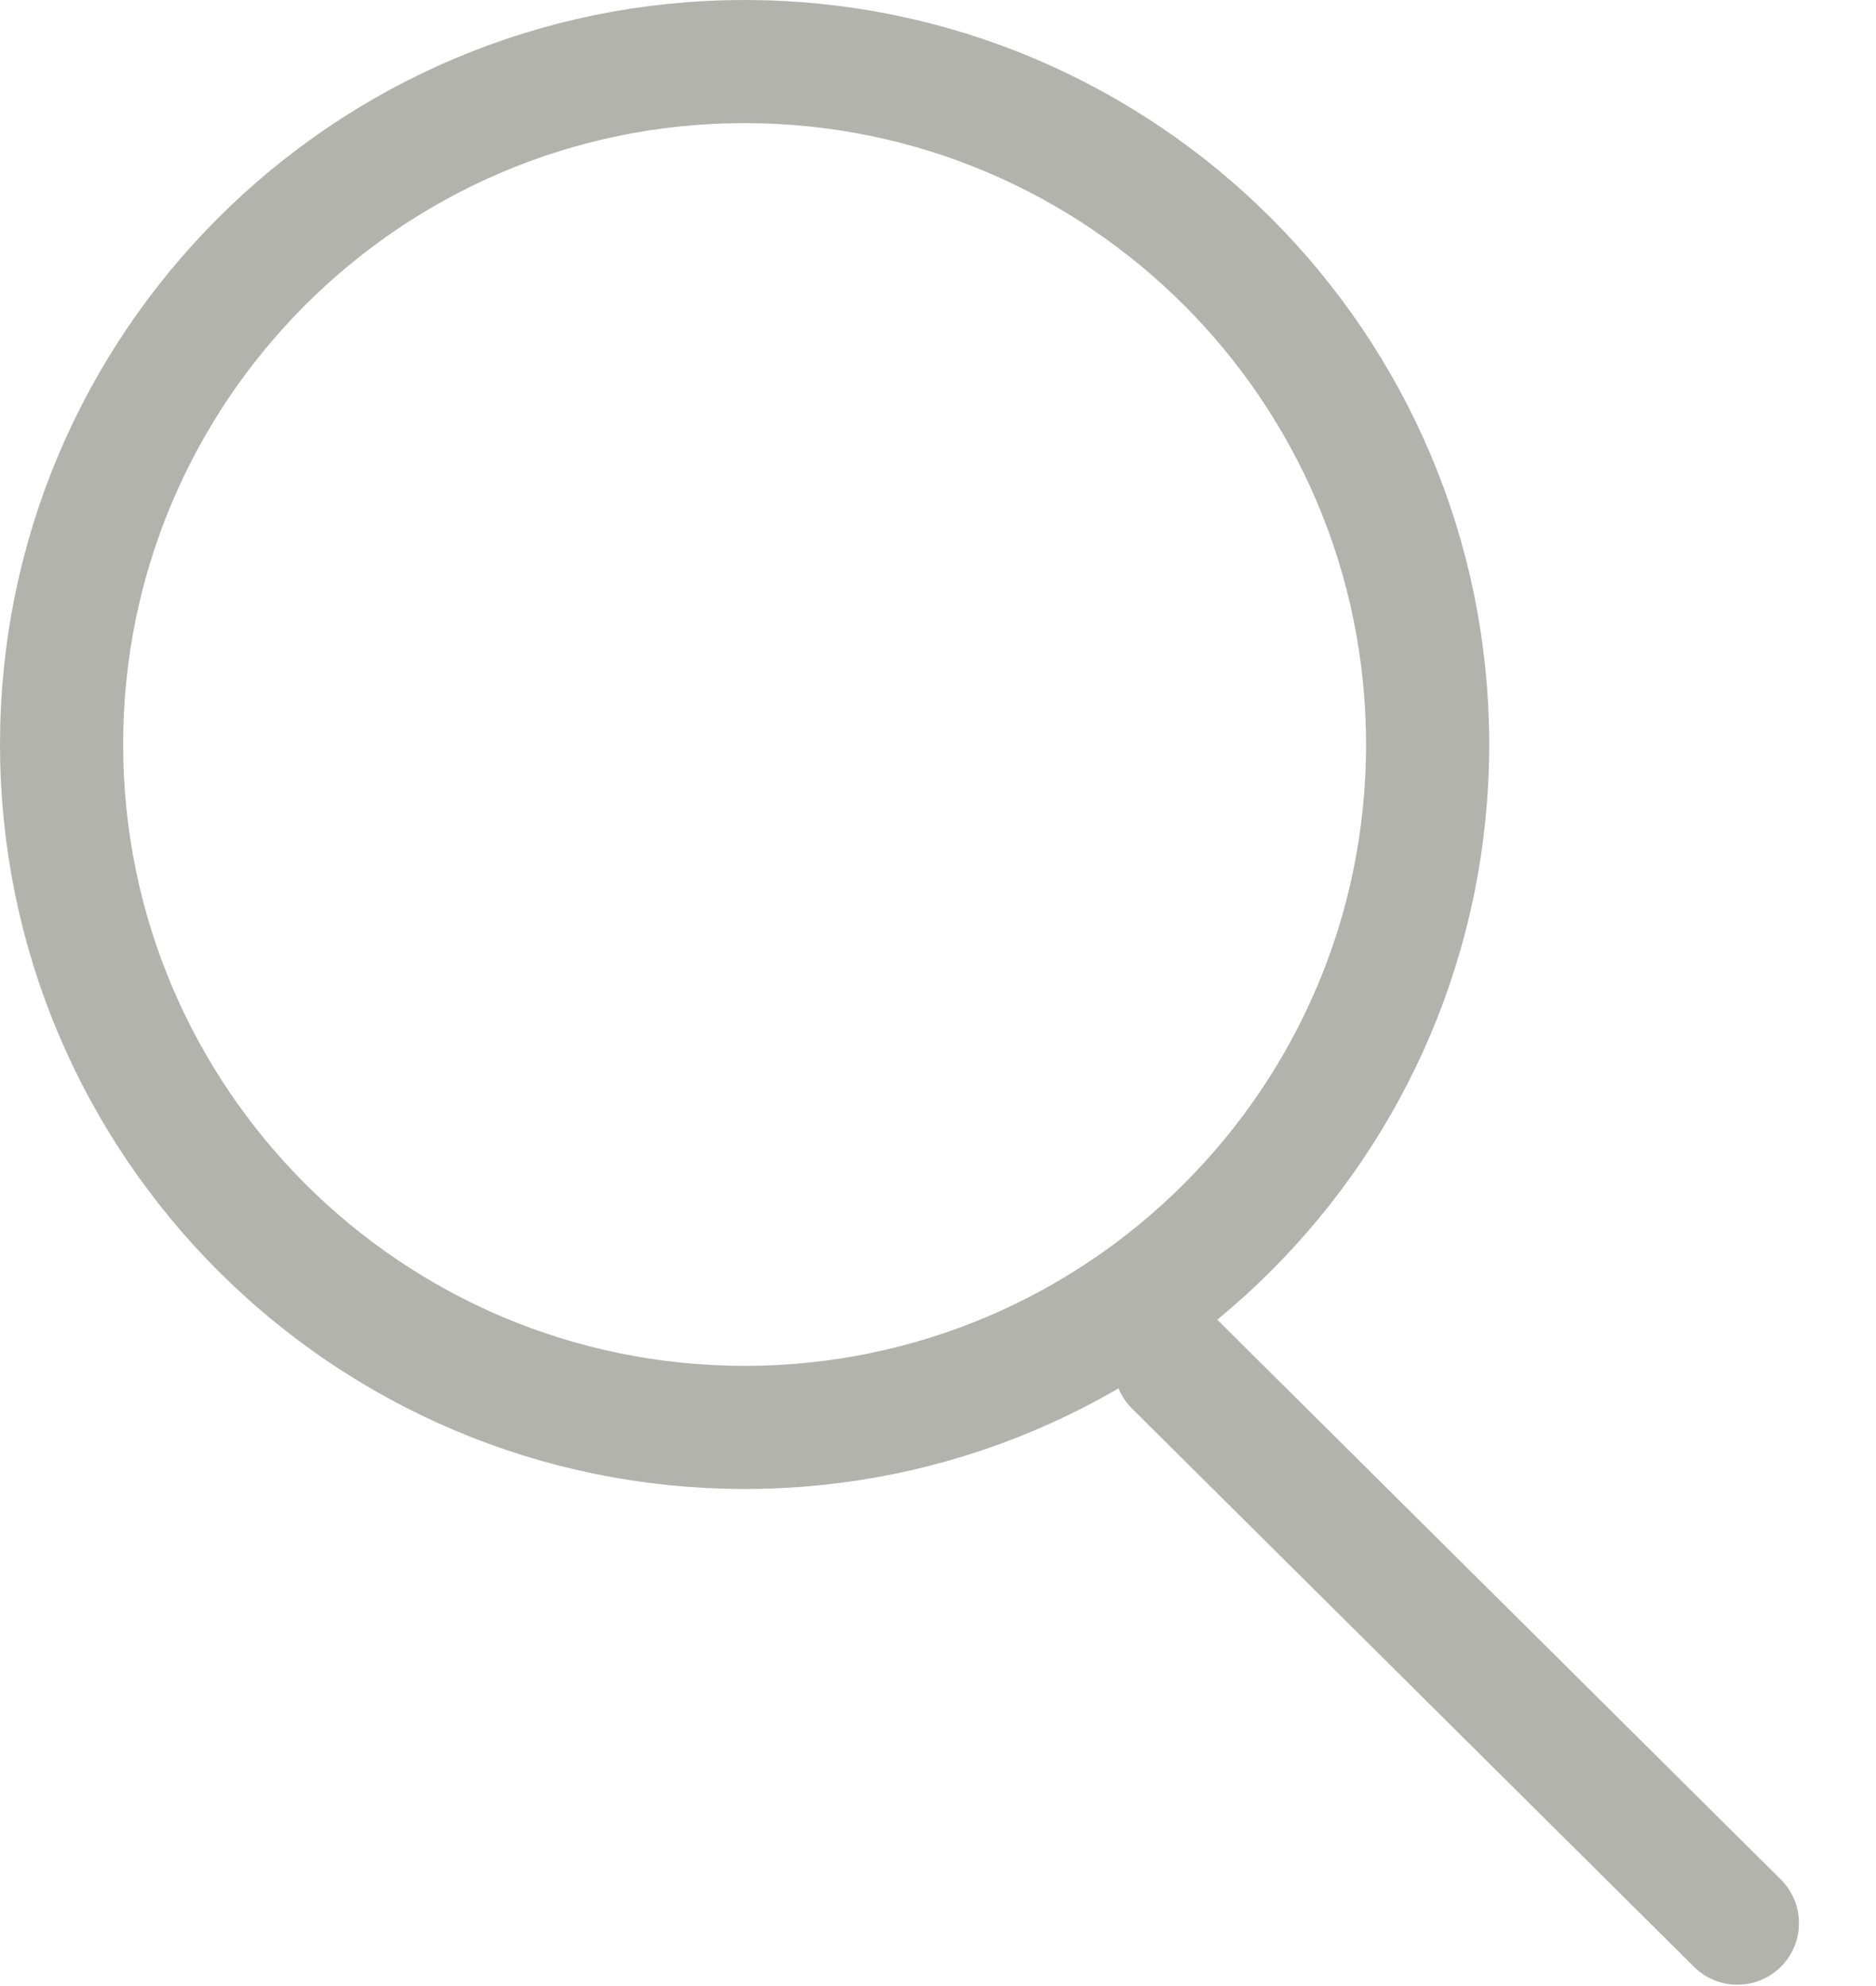
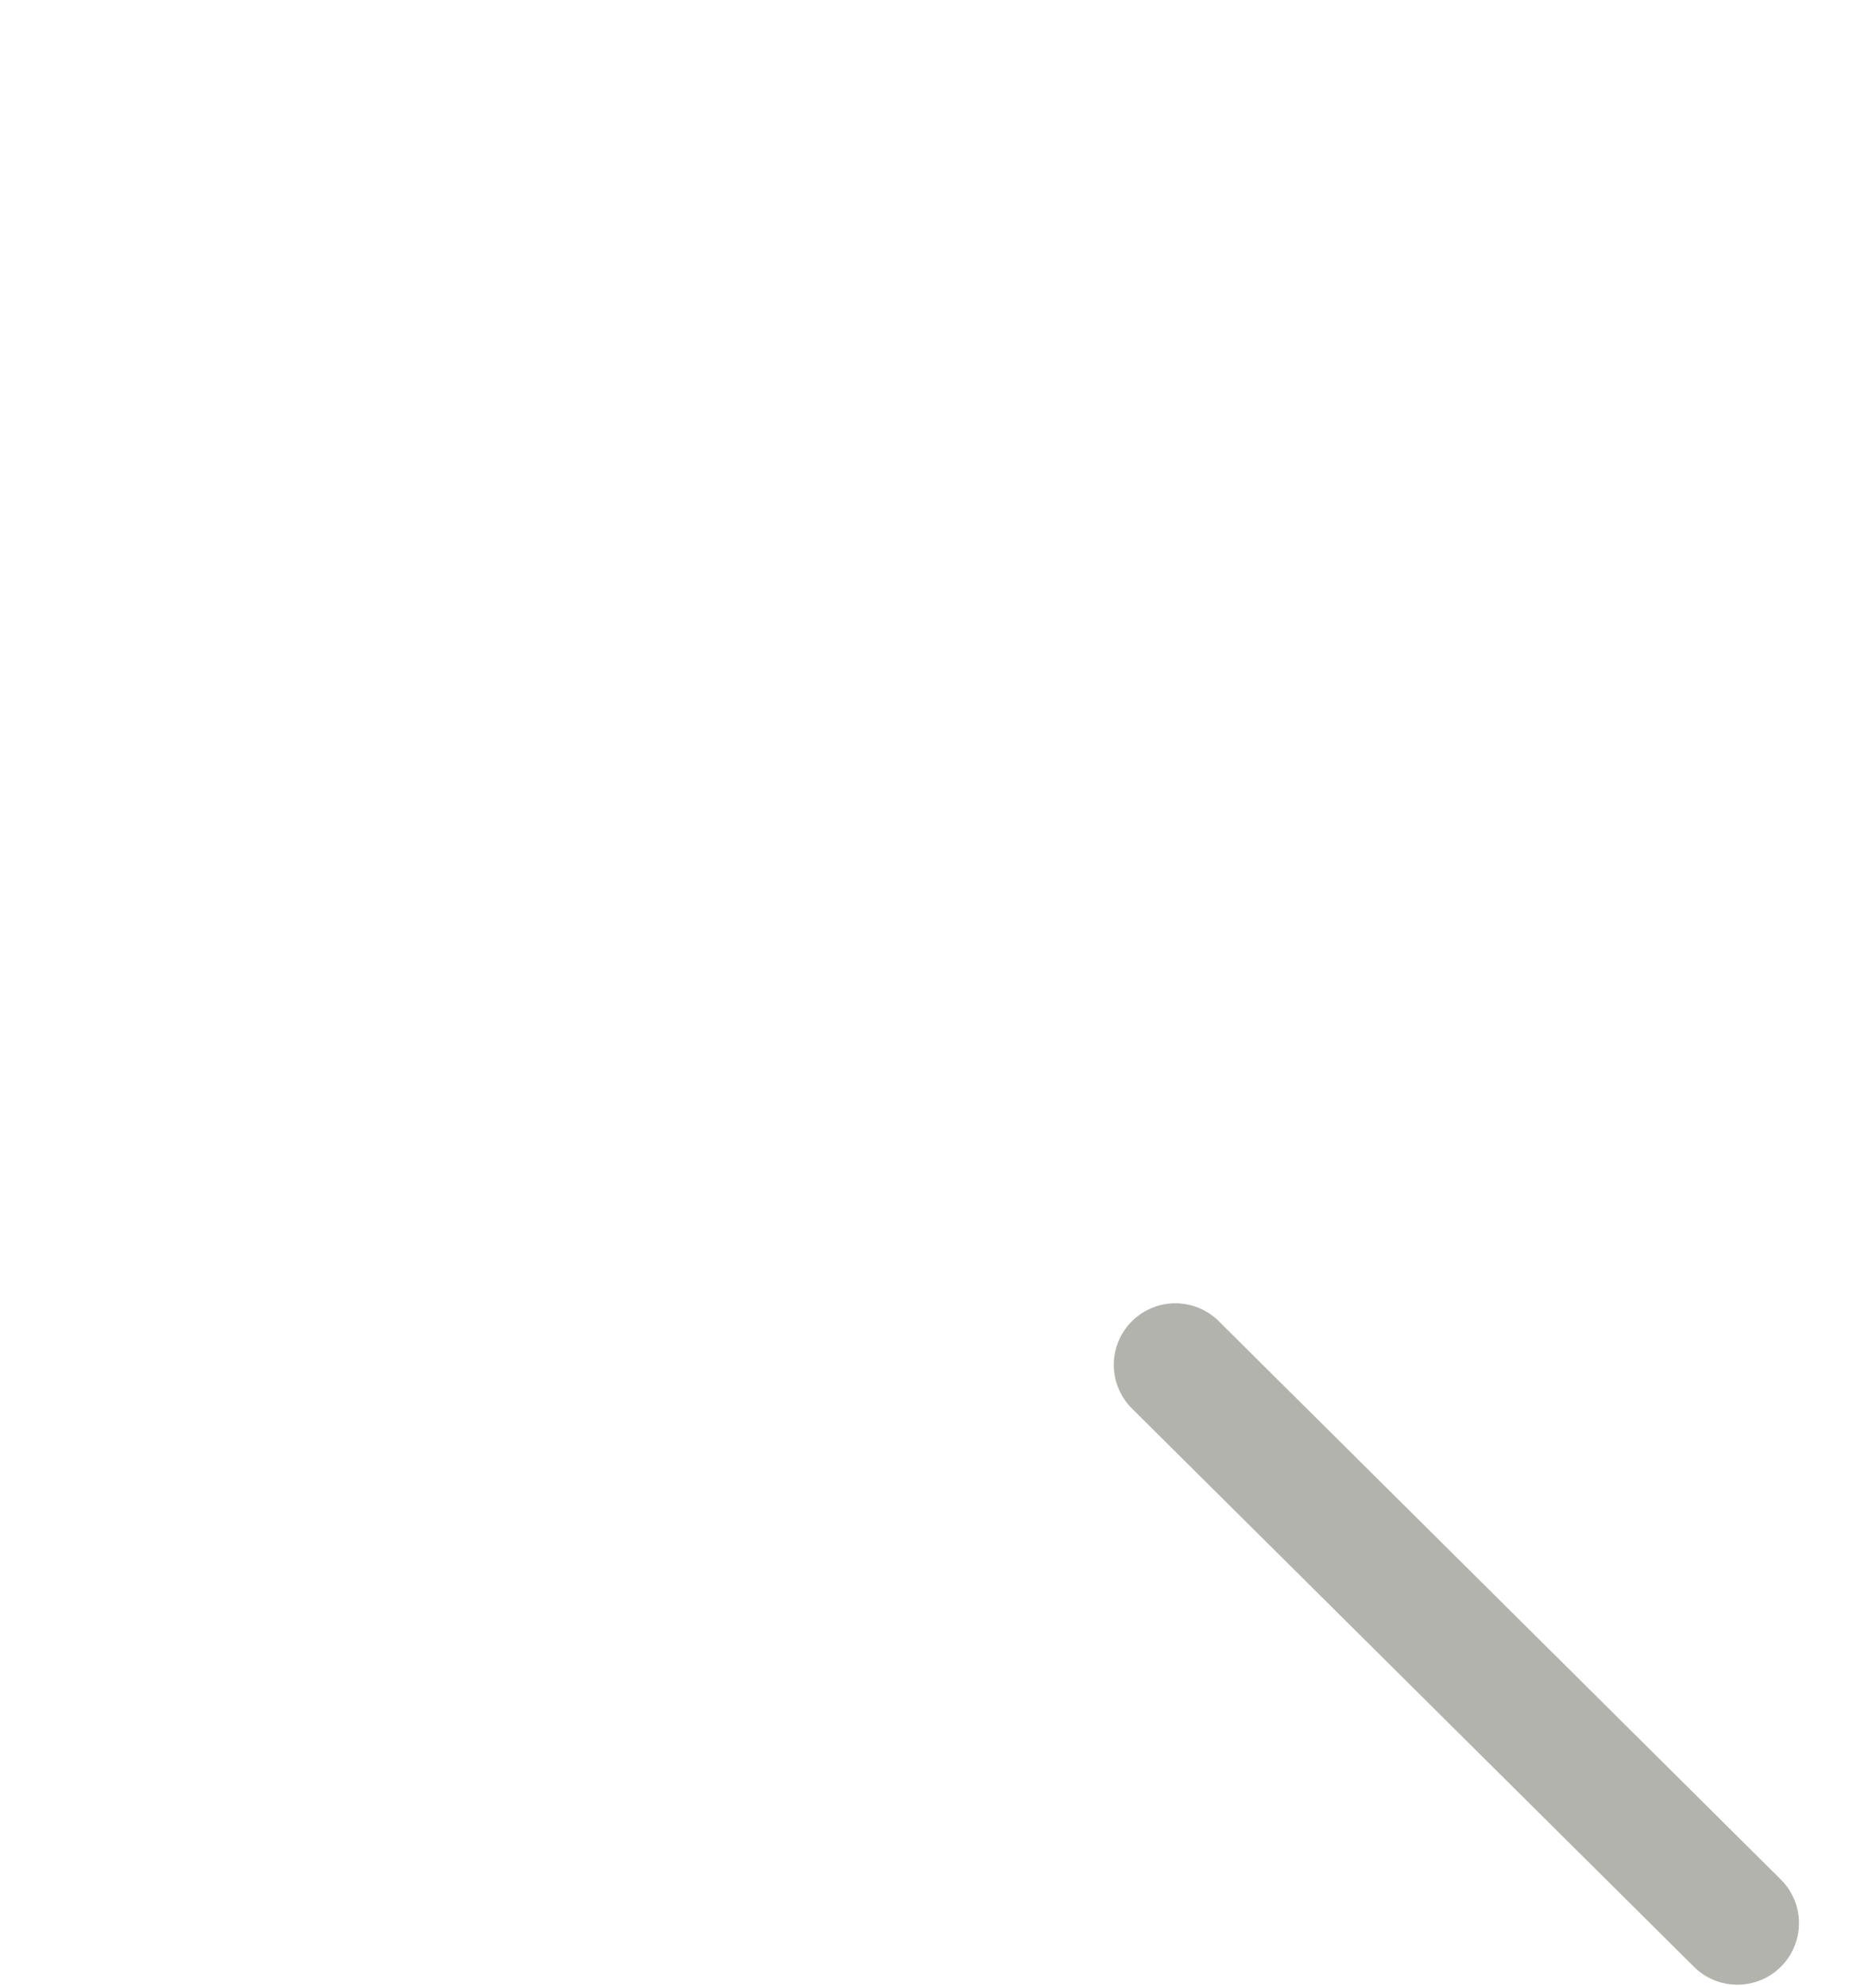
<svg xmlns="http://www.w3.org/2000/svg" width="17" height="18" viewBox="0 0 17 18" fill="none">
-   <path d="M6.747 0.558C10.165 0.558 12.936 3.329 12.937 6.747C12.937 10.165 10.165 12.937 6.747 12.937C3.329 12.936 0.558 10.165 0.558 6.747C0.558 3.329 3.329 0.558 6.747 0.558Z" stroke="#B2B3AD" stroke-width="1.116" />
  <path d="M10.651 12.37L15.744 17.43" stroke="#B2B3AD" stroke-width="1.116" stroke-linecap="round" />
</svg>